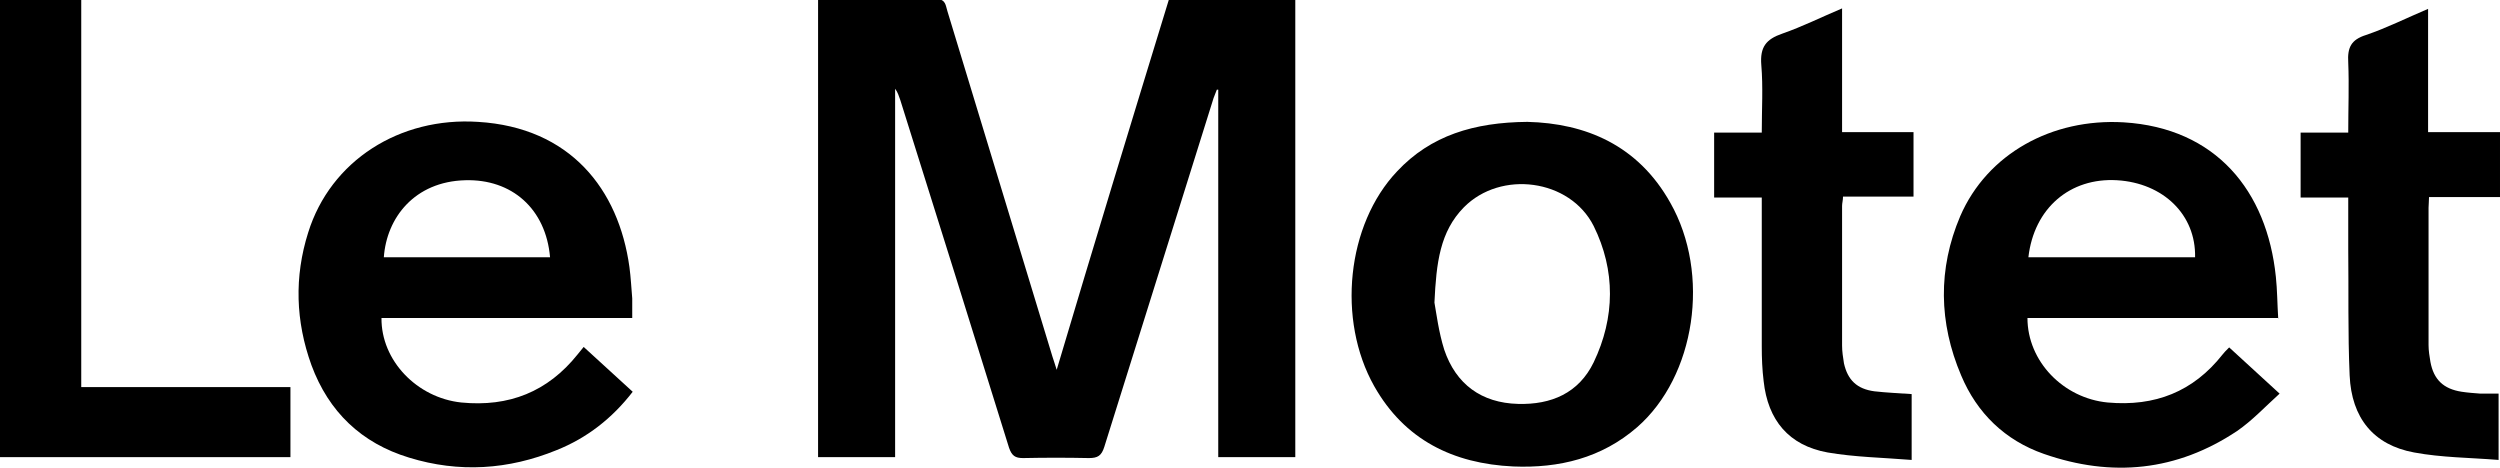
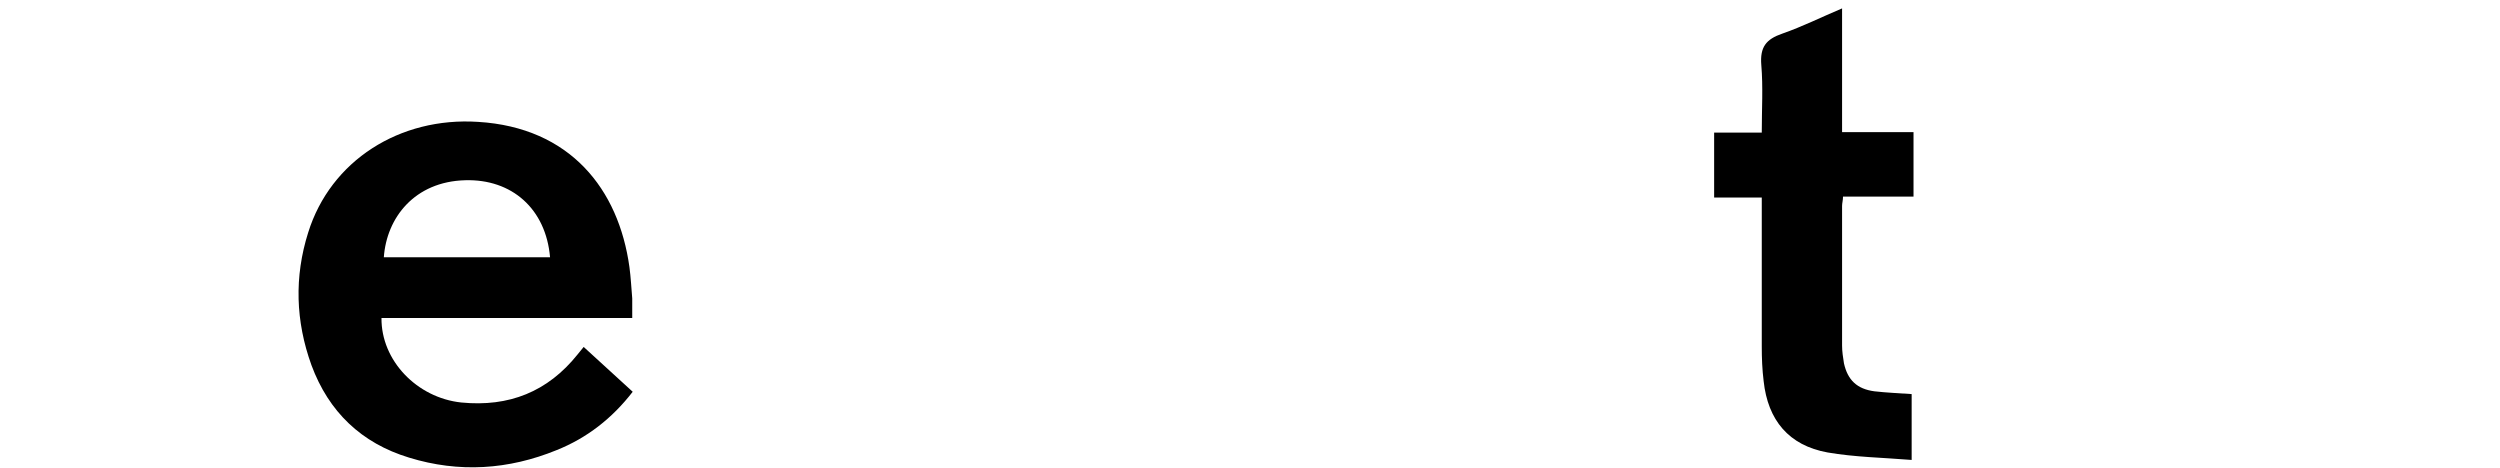
<svg xmlns="http://www.w3.org/2000/svg" id="Calque_1" data-name="Calque 1" version="1.1" viewBox="0 0 535.4 100.3">
-   <path d="M250.3,0h27.1v97.9h-16.5V19.2c-.1,0-.2,0-.3,0-.2.6-.5,1.2-.7,1.8-7.8,24.9-15.6,49.8-23.4,74.7-.6,1.9-1.4,2.4-3.3,2.4-4.7-.1-9.4-.1-14.1,0-1.7,0-2.4-.5-3-2.2-7.7-24.8-15.5-49.7-23.3-74.5-.3-.8-.5-1.6-1.1-2.4v78.9h-16.5V0c.3,0,.7-.2,1.1-.2,8.1,0,16.1,0,24.2,0,2.1,0,2,1.4,2.4,2.6,7.5,24.7,15,49.3,22.5,74,.2.7.5,1.4.9,2.8C234.3,52.3,242.3,26.1,250.3,0Z" fill="#000" stroke-width="0" />
-   <path d="M488,68.1h-53.8c0,9.3,7.7,17.2,17.2,18.1,10.1.9,18.3-2.3,24.6-10.3.3-.4.7-.8,1.4-1.5,3.5,3.2,6.9,6.3,10.8,9.9-3.1,2.8-5.9,5.8-9.1,8-12.9,8.6-26.8,10-41.4,4.9-8.3-2.9-14.3-8.7-17.7-16.8-4.8-11.3-5-22.8-.2-34.1,5.8-13.4,19.7-21,35-20.1,19.7,1.2,30.7,14.6,32.6,33.1.3,2.8.3,5.7.5,8.9ZM470.1,55.1c.2-9.1-6.8-15.9-16.7-16.5-10.1-.6-17.8,6-19,16.5h35.7Z" fill="#000" stroke-width="0" />
  <path d="M135.3,68.1h-53.6c-.1,9.1,7.6,17.1,17.1,18.1,10.2,1,18.5-2.3,24.9-10.3.4-.5.8-1,1.3-1.6,3.5,3.2,7,6.4,10.5,9.6-4.4,5.7-9.8,9.9-16.3,12.5-10.3,4.2-20.9,4.9-31.6,1.6-10.2-3.1-17.2-9.8-20.9-19.8-3.4-9.4-3.7-18.9-.7-28.4,4.8-15.4,19.6-24.8,36.4-23.7,19.7,1.2,30.1,14.4,32.4,31.1.3,2.2.4,4.4.6,6.7,0,1.3,0,2.5,0,4.2ZM82.1,55.1h35.7c-.9-10.4-8.2-16.8-18.2-16.5-10.8.3-16.8,8-17.4,16.5Z" fill="#000" stroke-width="0" />
-   <path d="M327.1,26.1c12.5.3,23.7,5,30.6,17.3,8.7,15.3,5.4,37.2-7.1,48.1-7.6,6.6-16.7,8.8-26.5,8.4-12.9-.6-23.3-5.7-29.8-17.2-8-14.2-5.9-34.6,4.9-46,7.2-7.7,16.5-10.5,27.9-10.6ZM307.2,64.8c.4,2.2.9,6.3,2.1,10.1,2.5,7.4,8,11.4,15.8,11.6,7.1.2,13-2.3,16.2-8.9,4.6-9.6,4.7-19.7,0-29.2-5.1-10.1-19.9-12-27.8-4-5.1,5.2-5.9,11.8-6.3,20.4Z" fill="#000" stroke-width="0" />
-   <path d="M62.2,82.9v15H0V0h17.4v82.9h44.8Z" fill="#000" stroke-width="0" />
  <path d="M409.4,84.4v14.1c-6.2-.5-12.2-.6-18-1.6-8.3-1.5-12.8-6.9-13.7-15.3-.3-2.4-.4-4.9-.4-7.4,0-9.7,0-19.4,0-29.2,0-.9,0-1.7,0-2.7h-10.2v-13.9h10.2c0-5,.3-9.8-.1-14.5-.3-3.8,1-5.5,4.5-6.7,4.3-1.5,8.3-3.5,12.8-5.4v26.5h15.3v13.8h-15.1c0,.8-.2,1.4-.2,2,0,10,0,19.9,0,29.9,0,1.3.2,2.5.4,3.8.8,3.6,2.8,5.5,6.5,6,2.6.3,5.2.4,8,.6Z" fill="#000" stroke-width="0" />
-   <path d="M535.1,98.5c-6.2-.5-12.2-.5-18.1-1.6-8.7-1.6-13.4-7.4-13.8-16.5-.4-9.1-.2-18.2-.3-27.2,0-3.6,0-7.1,0-10.9h-10.2v-13.9h10.2c0-5.2.2-10.1,0-15-.2-3.2.6-4.9,3.8-5.9,4.4-1.5,8.6-3.6,13.3-5.6v26.4h15.4v13.9h-15.2c0,.9-.1,1.6-.1,2.3,0,9.8,0,19.6,0,29.4,0,1.2.2,2.4.4,3.6.7,3.8,2.8,5.8,6.7,6.4,1.3.2,2.7.3,4,.4,1.3,0,2.5,0,3.9,0v14.3Z" fill="#000" stroke-width="0" />
</svg>